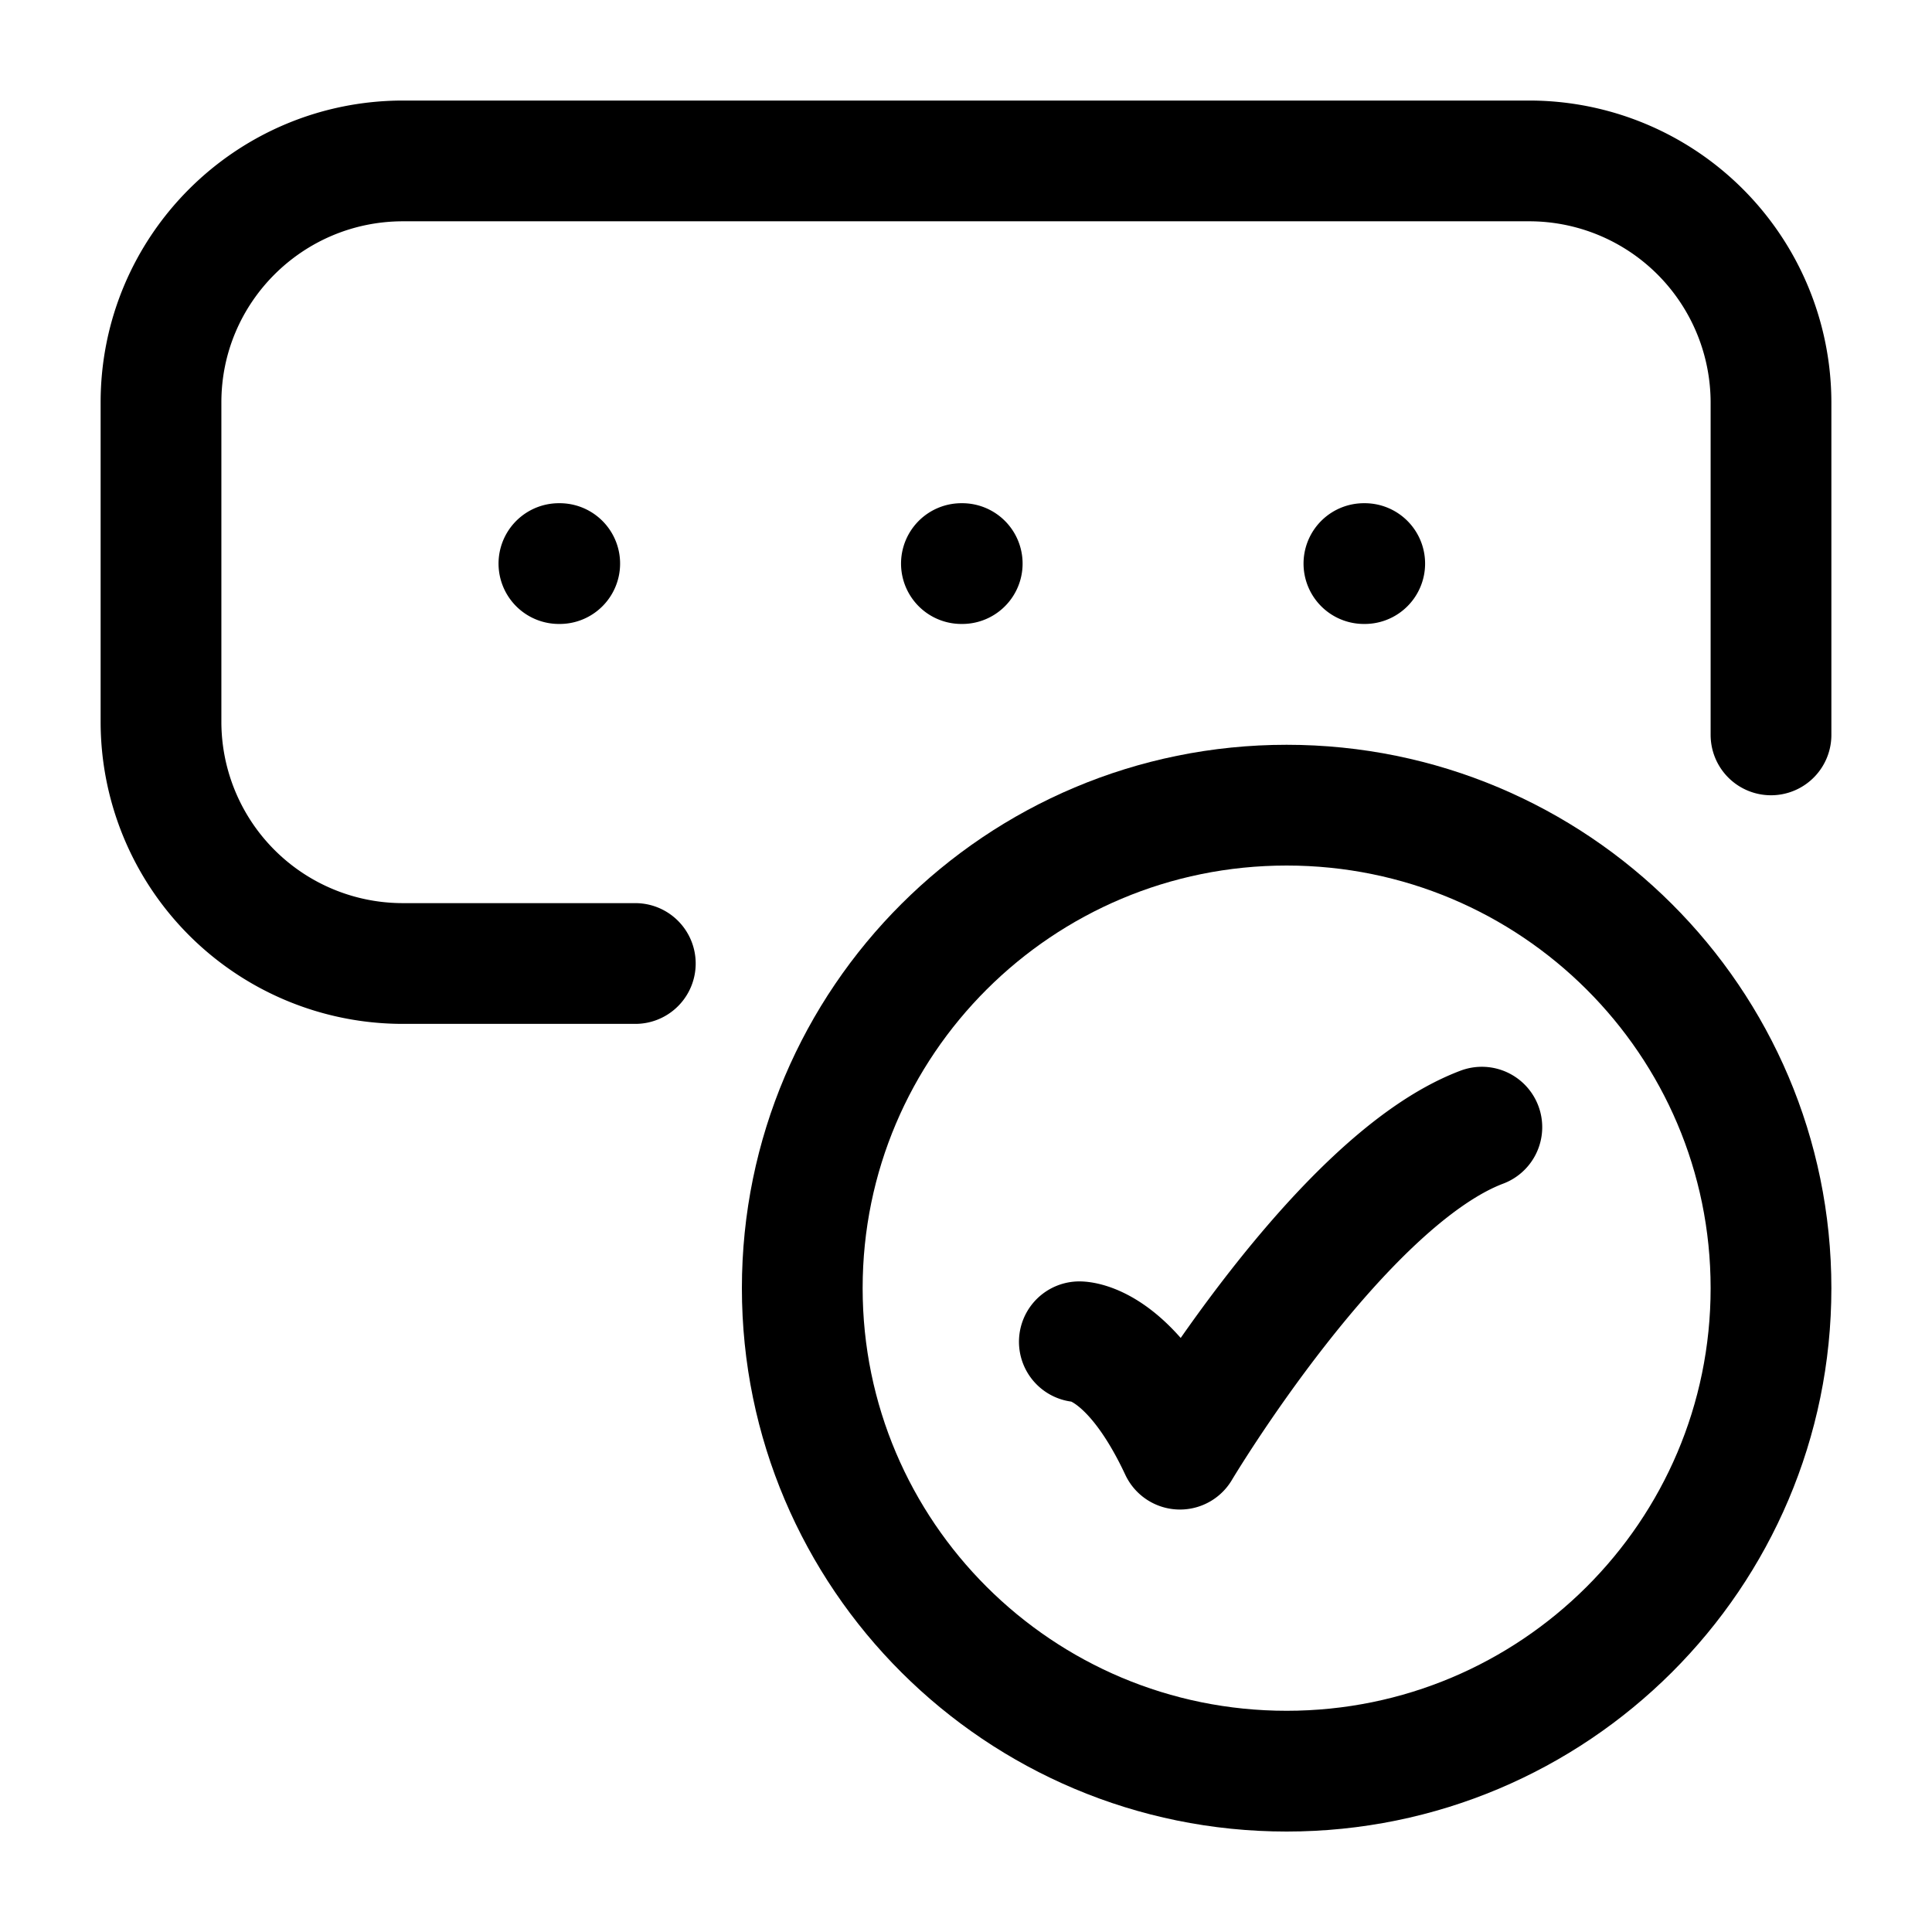
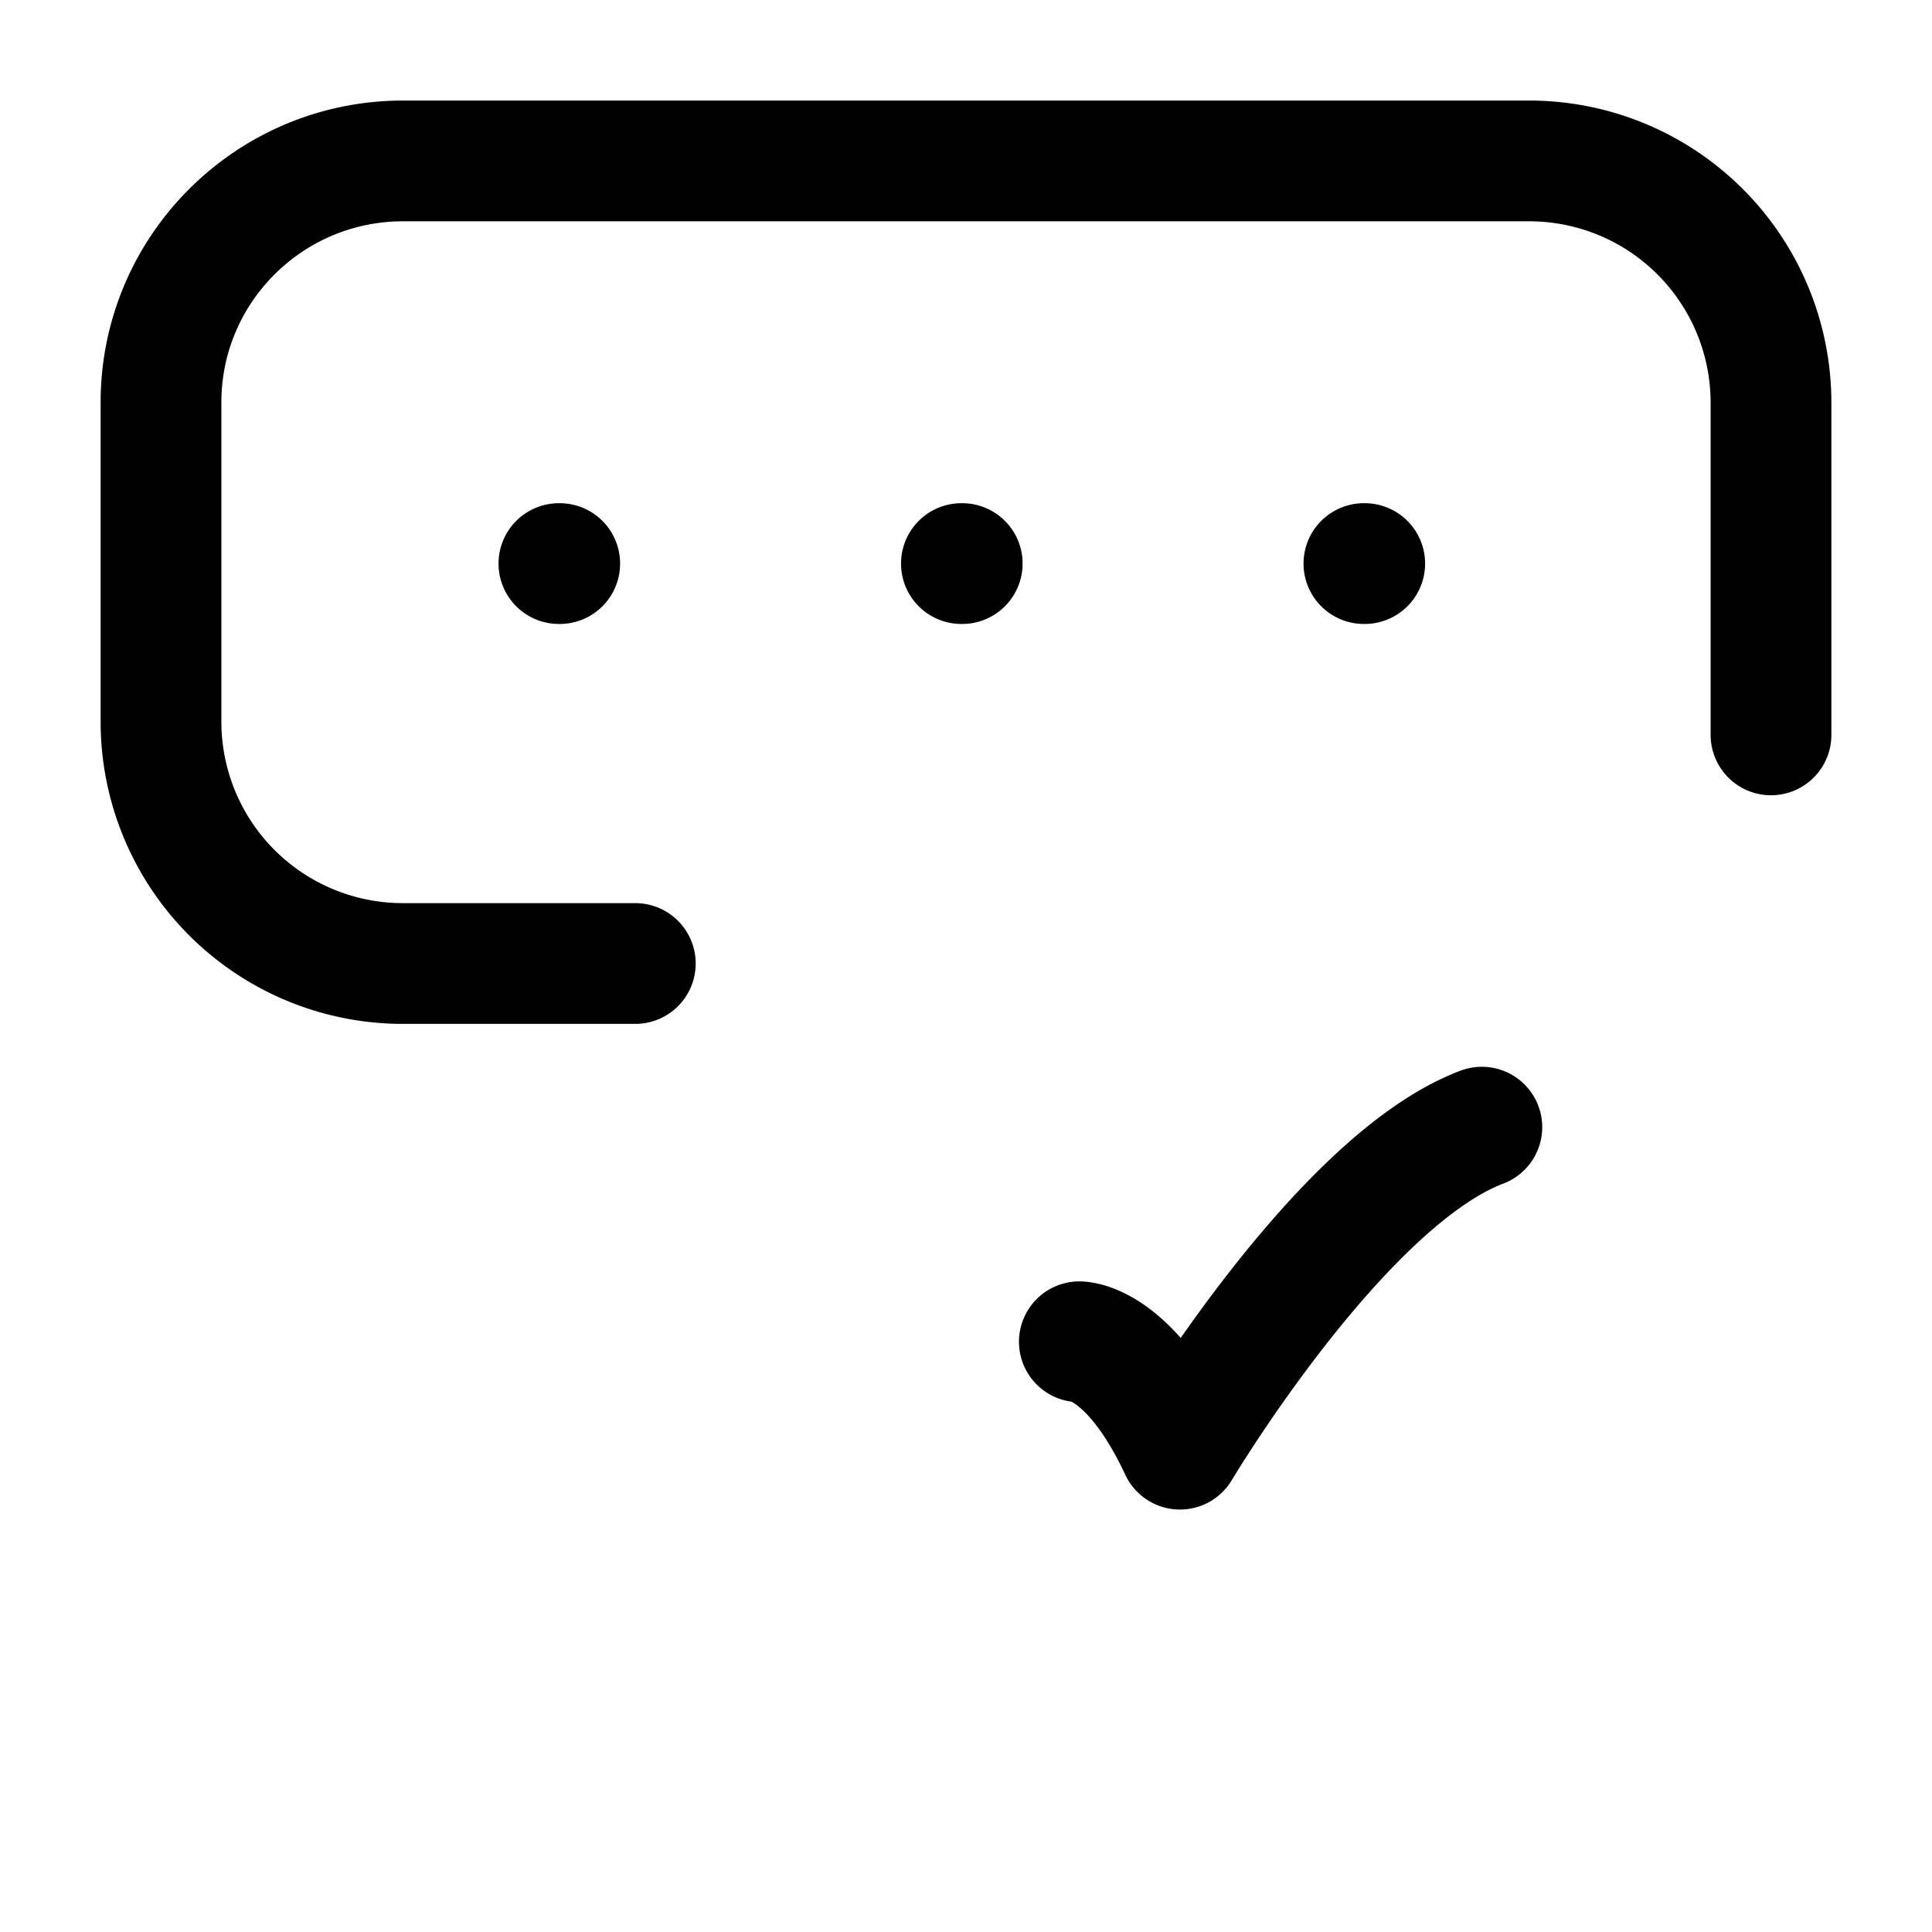
<svg xmlns="http://www.w3.org/2000/svg" width="200" height="200" viewBox="0 0 24 24">
  <g fill="none" stroke="currentColor" stroke-linecap="round" stroke-linejoin="round" stroke-width="1.5" color="currentColor">
    <path d="M13.408 16.668s.625 0 1.25 1.334c0 0 1.986-3.334 3.75-4m-1.465-7.001h.01m-5.01 0h.01m-5.01 0h.01m.939 4.968H5.008a3.004 3.004 0 0 1-3.008-3v-3.97c0-1.657 1.347-3 3.008-3h13.984a3.004 3.004 0 0 1 3.008 3v4.13" />
-     <path d="M22 16.002c0-3.314-2.694-6-6.017-6s-6.017 2.686-6.017 6s2.694 6 6.017 6s6.017-2.687 6.017-6" />
  </g>
</svg>